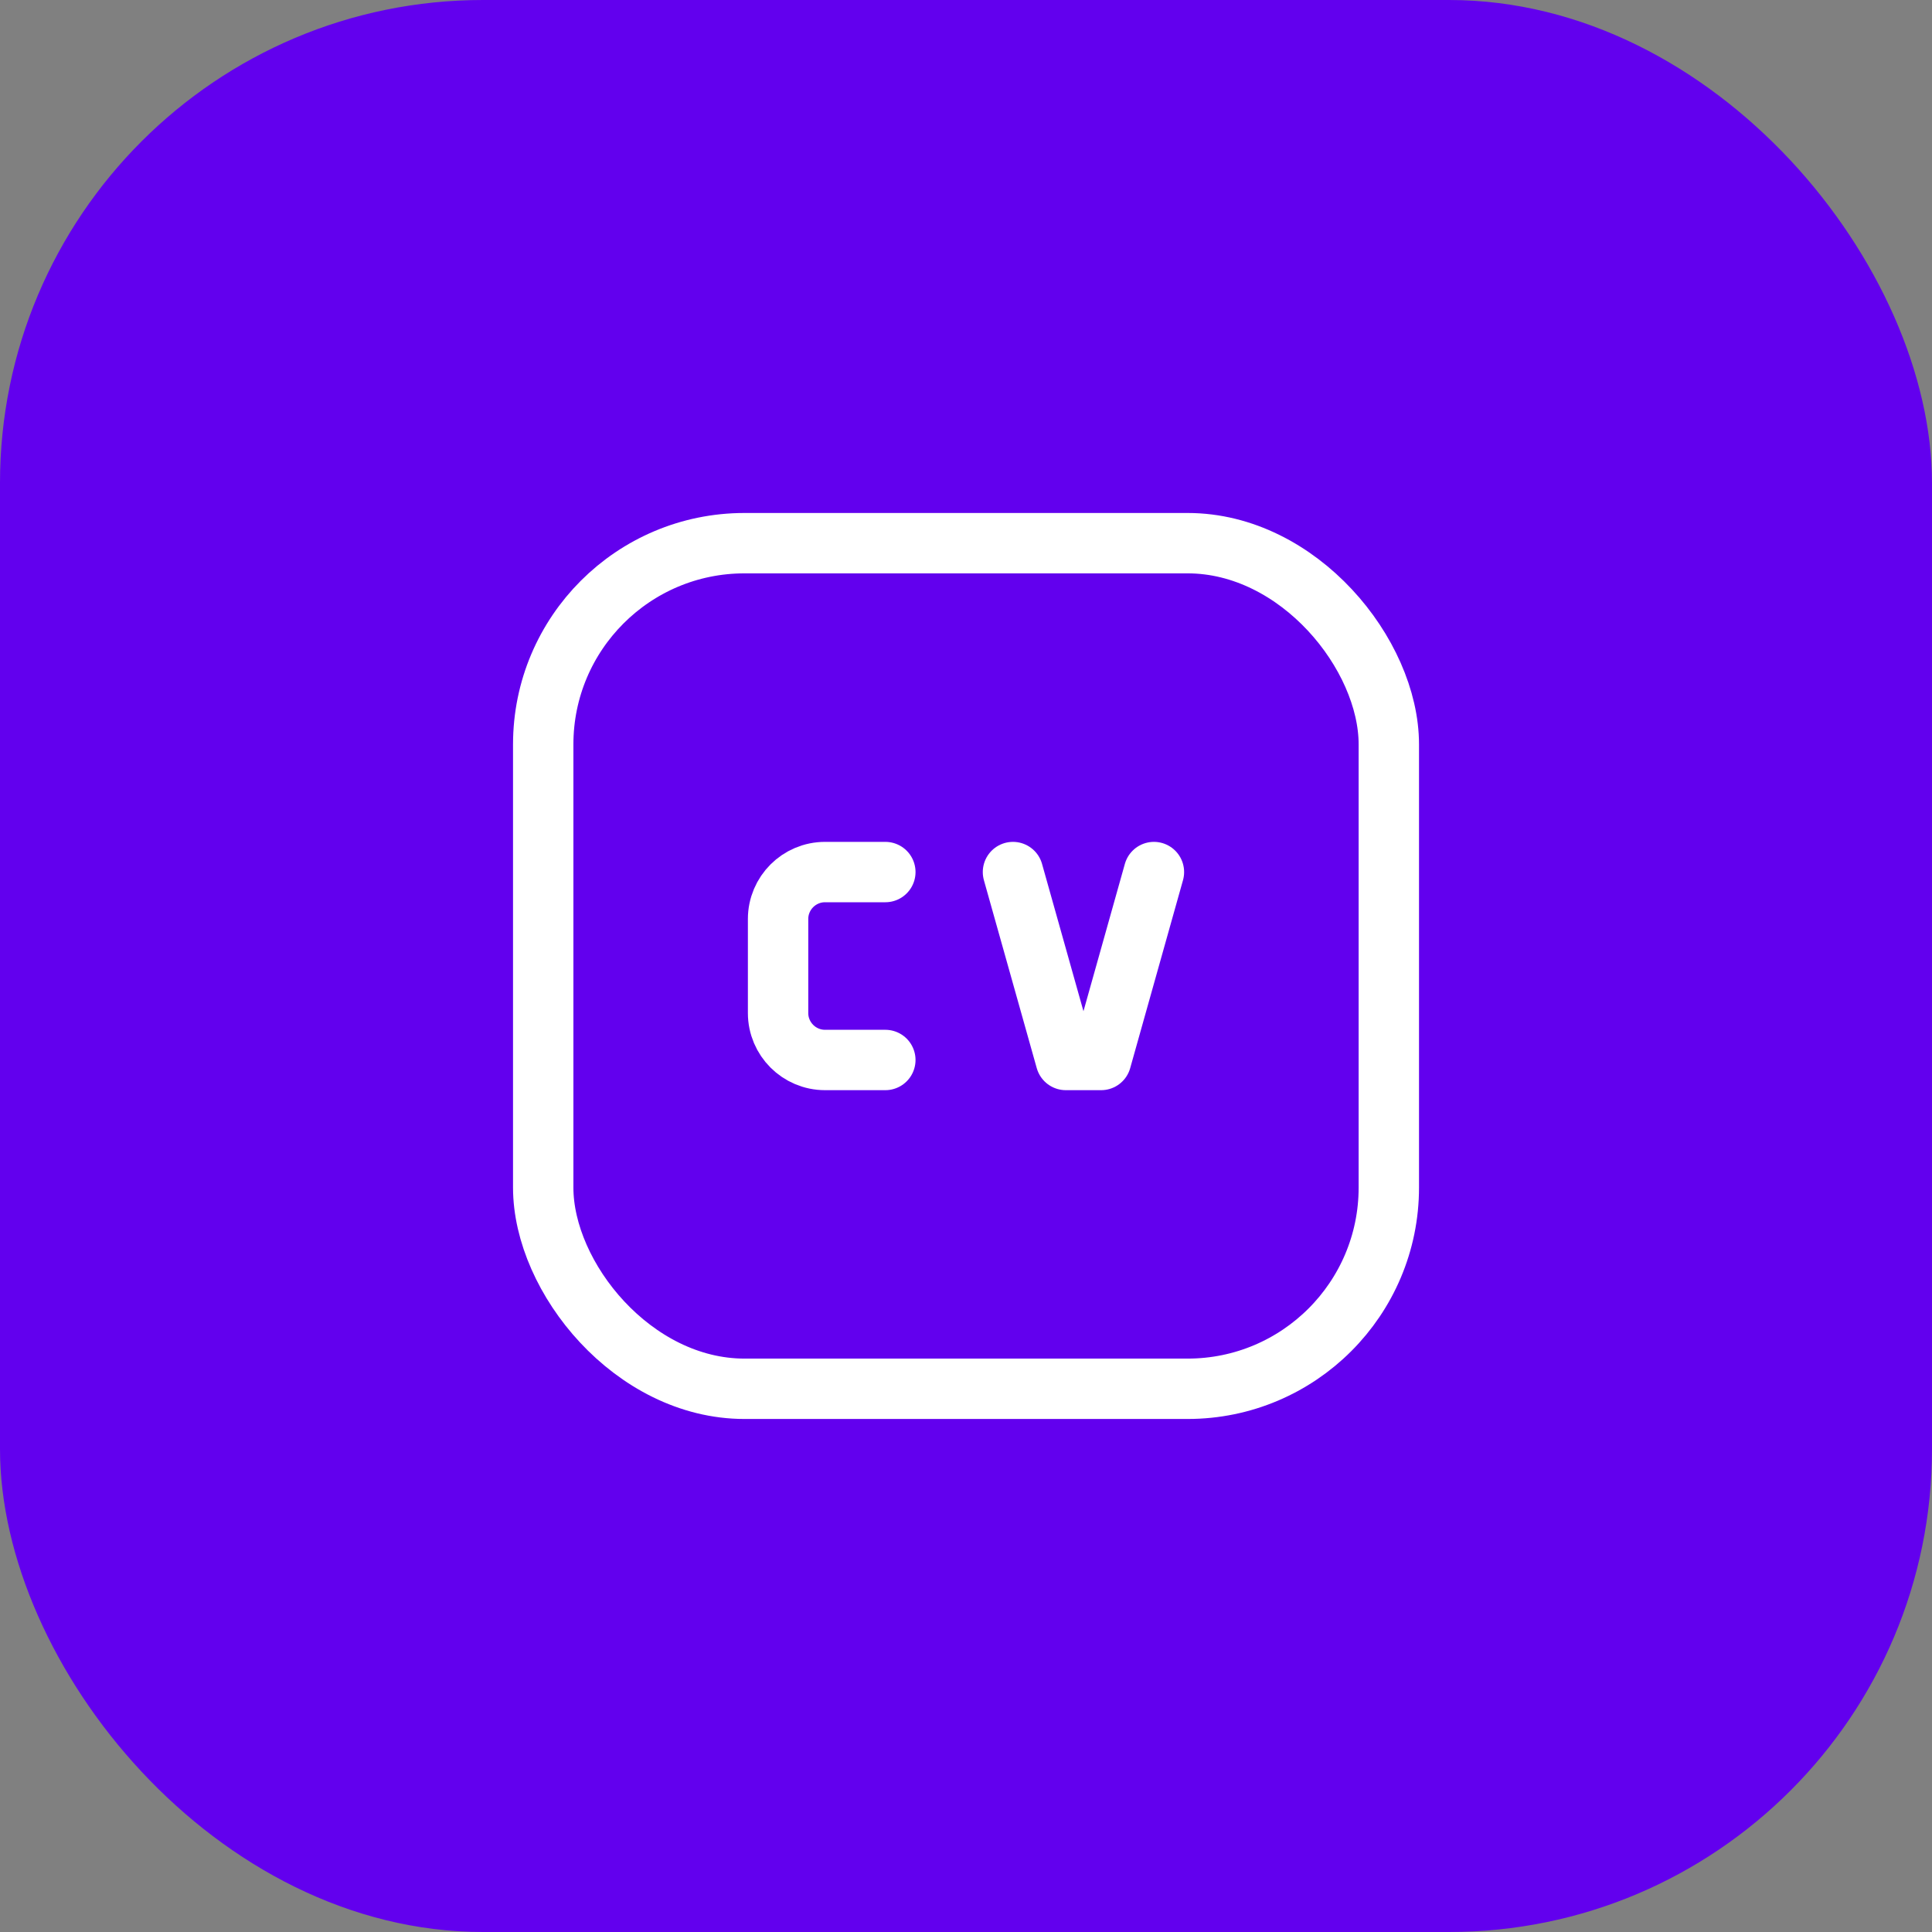
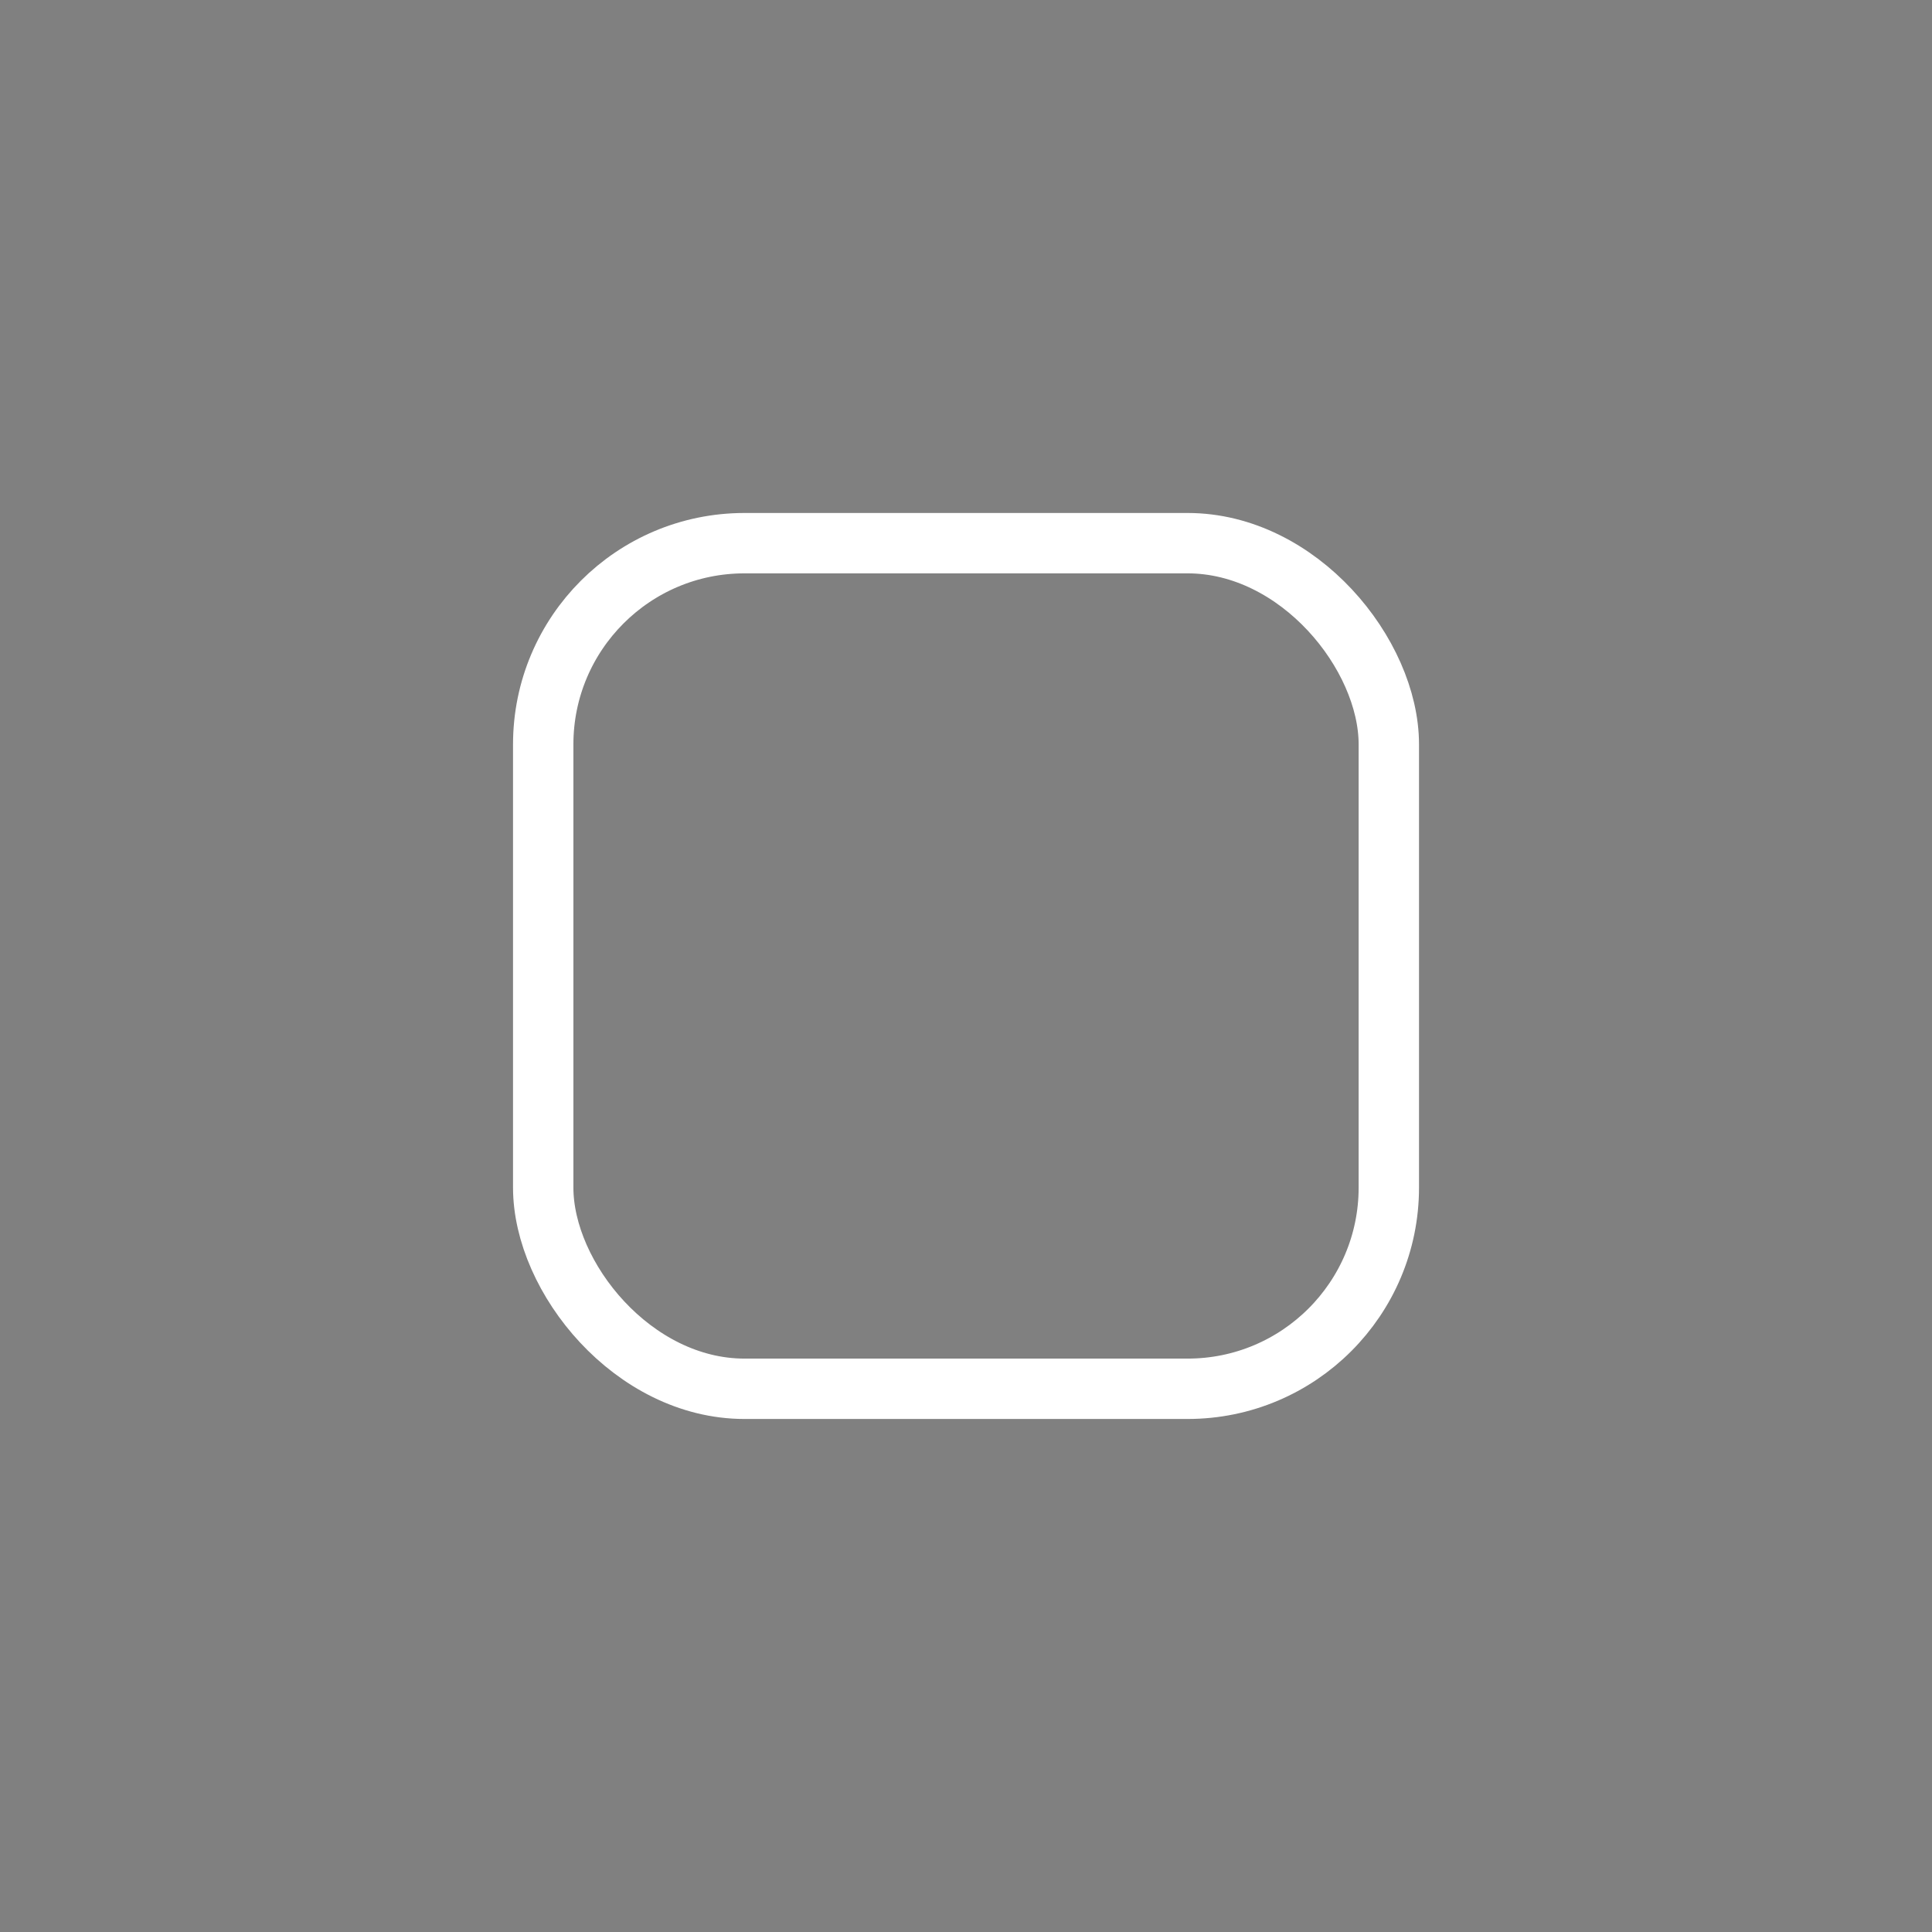
<svg xmlns="http://www.w3.org/2000/svg" width="48" height="48" viewBox="0 0 48 48" fill="none">
  <rect x="0" y="0" width="48" height="48" fill="#808080" stroke="none" />
-   <rect width="48" height="48" rx="12" fill="#6200EE" />
-   <path d="M25.167 21.666L26.48 26.335H27.357L28.669 21.666" stroke="white" stroke-width="1.5" stroke-linecap="round" stroke-linejoin="round" />
  <rect x="13.496" y="13.495" width="21.009" height="21.009" rx="5" stroke="white" stroke-width="1.5" stroke-linecap="round" stroke-linejoin="round" />
-   <path d="M21.996 21.666H20.498C19.854 21.666 19.331 22.189 19.331 22.833V25.168C19.331 25.812 19.854 26.335 20.498 26.335H21.996" stroke="white" stroke-width="1.5" stroke-linecap="round" stroke-linejoin="round" />
</svg>